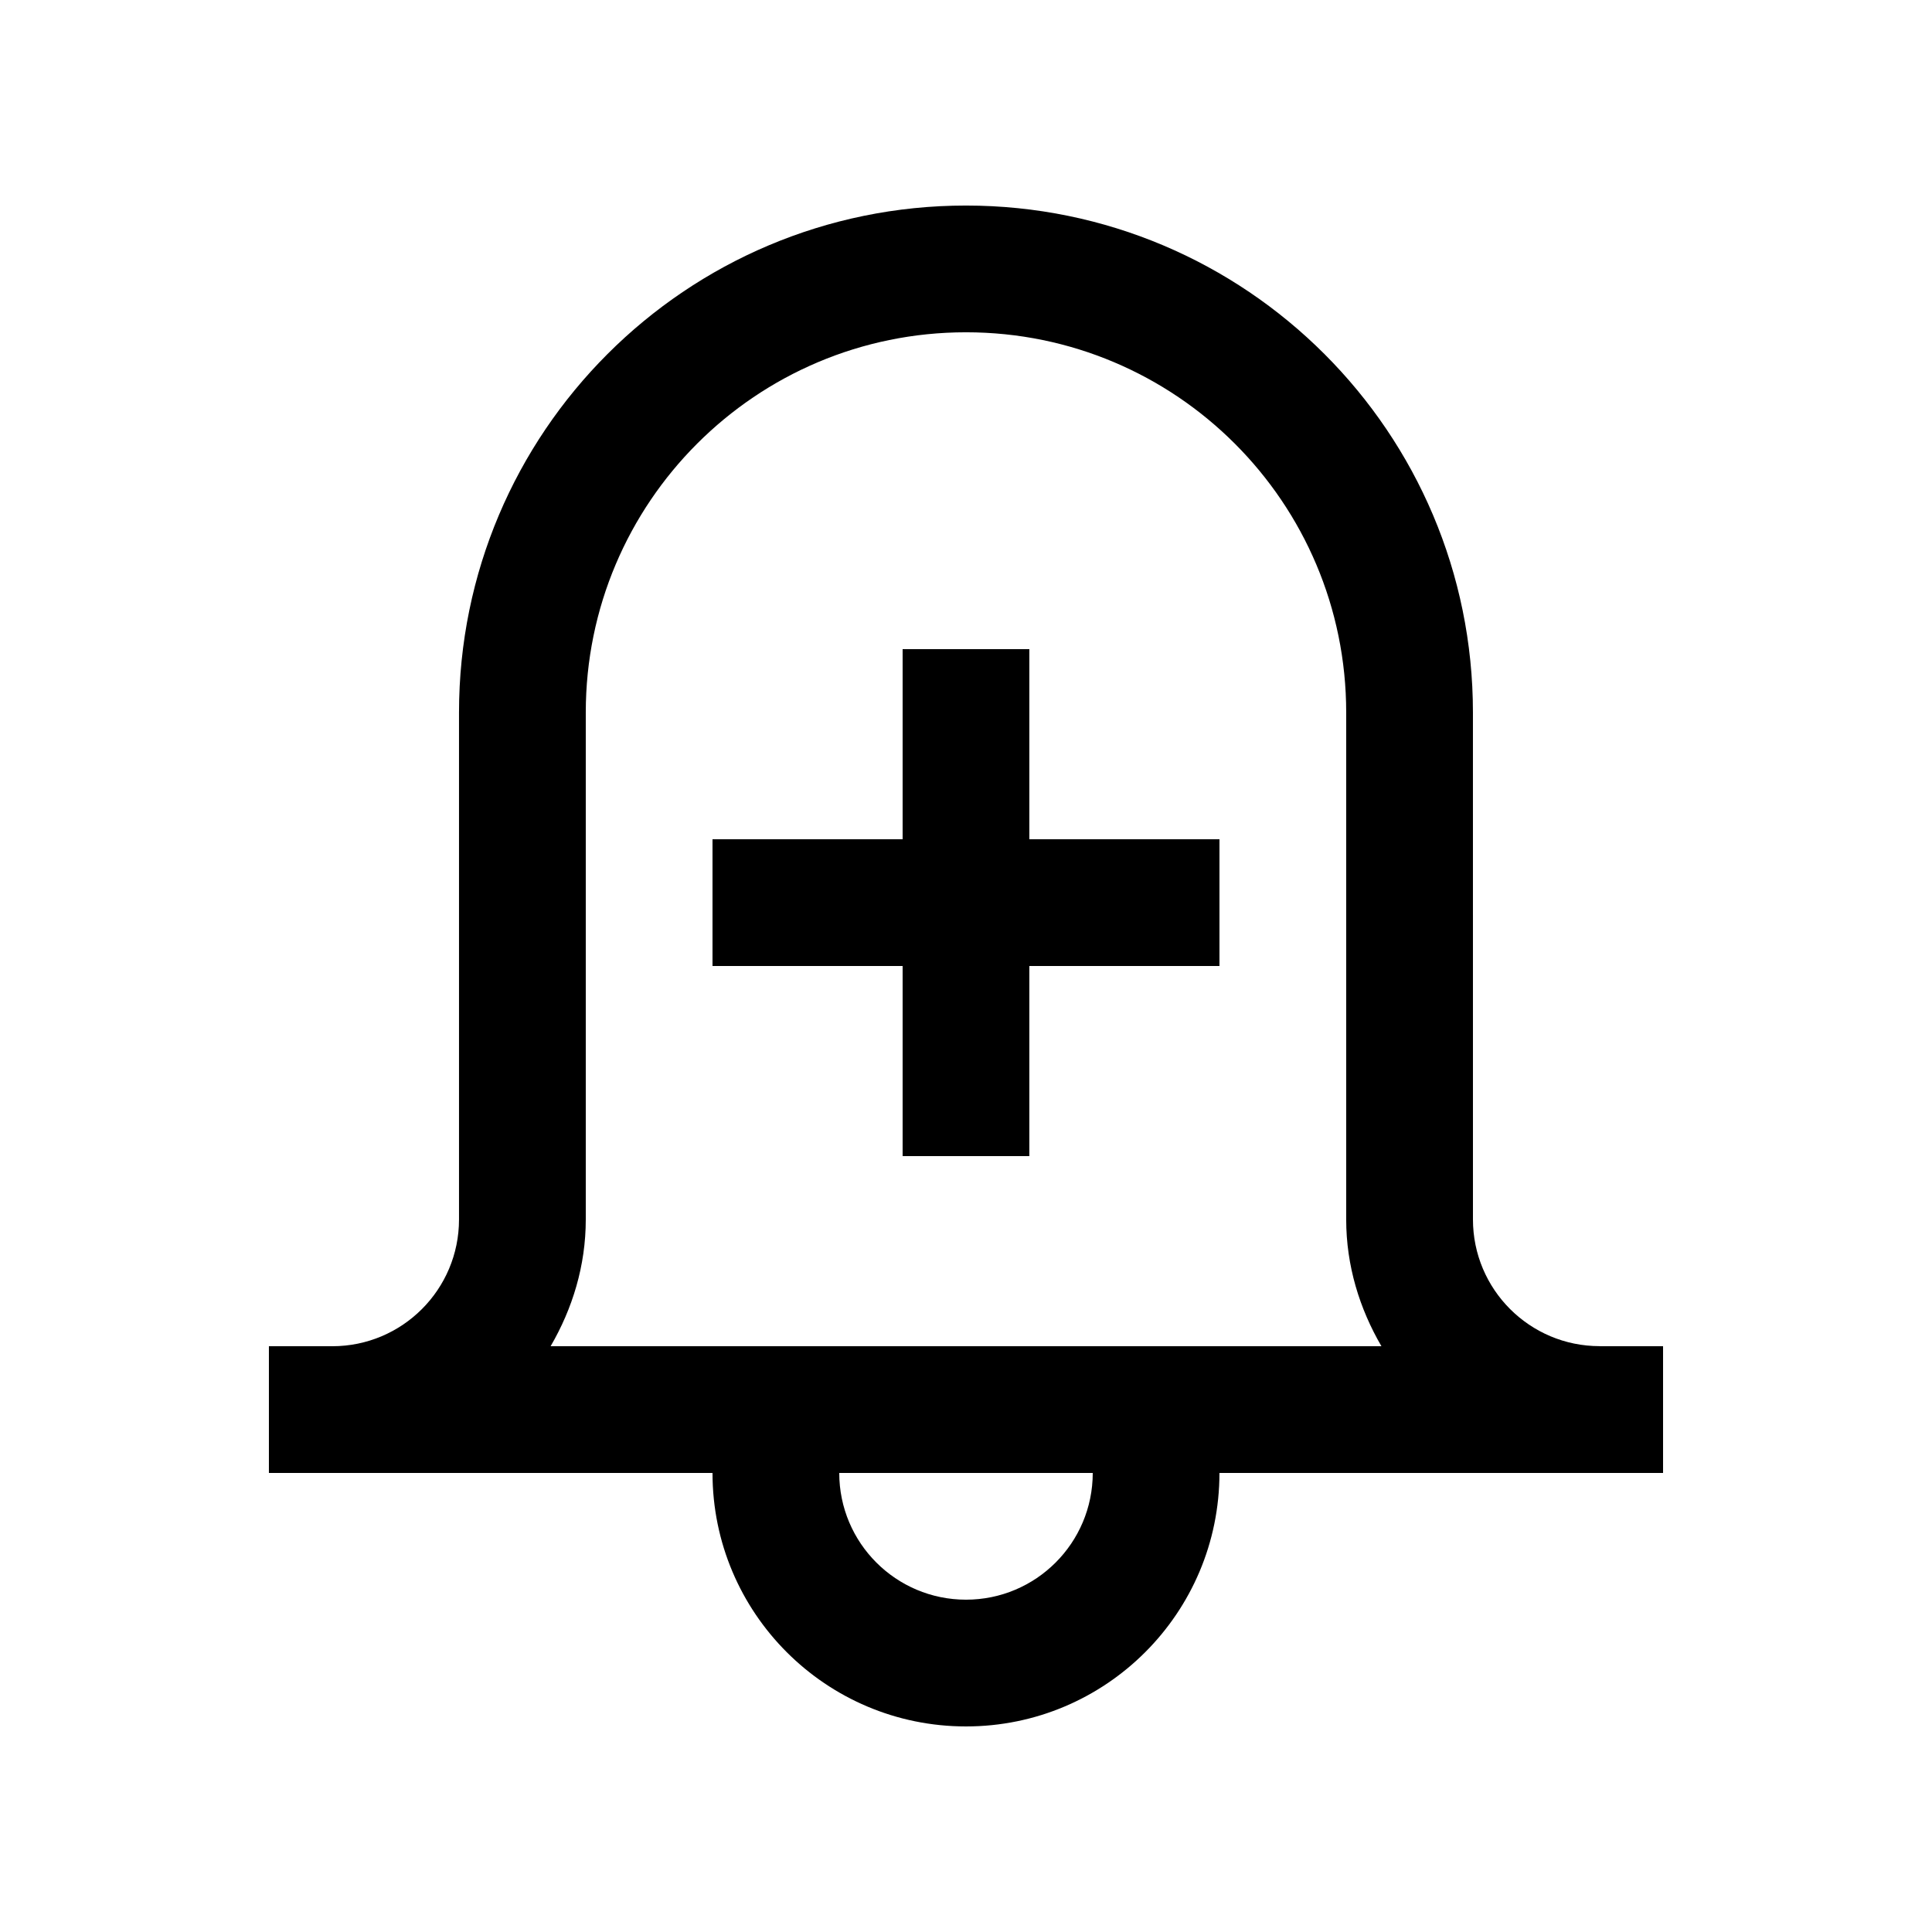
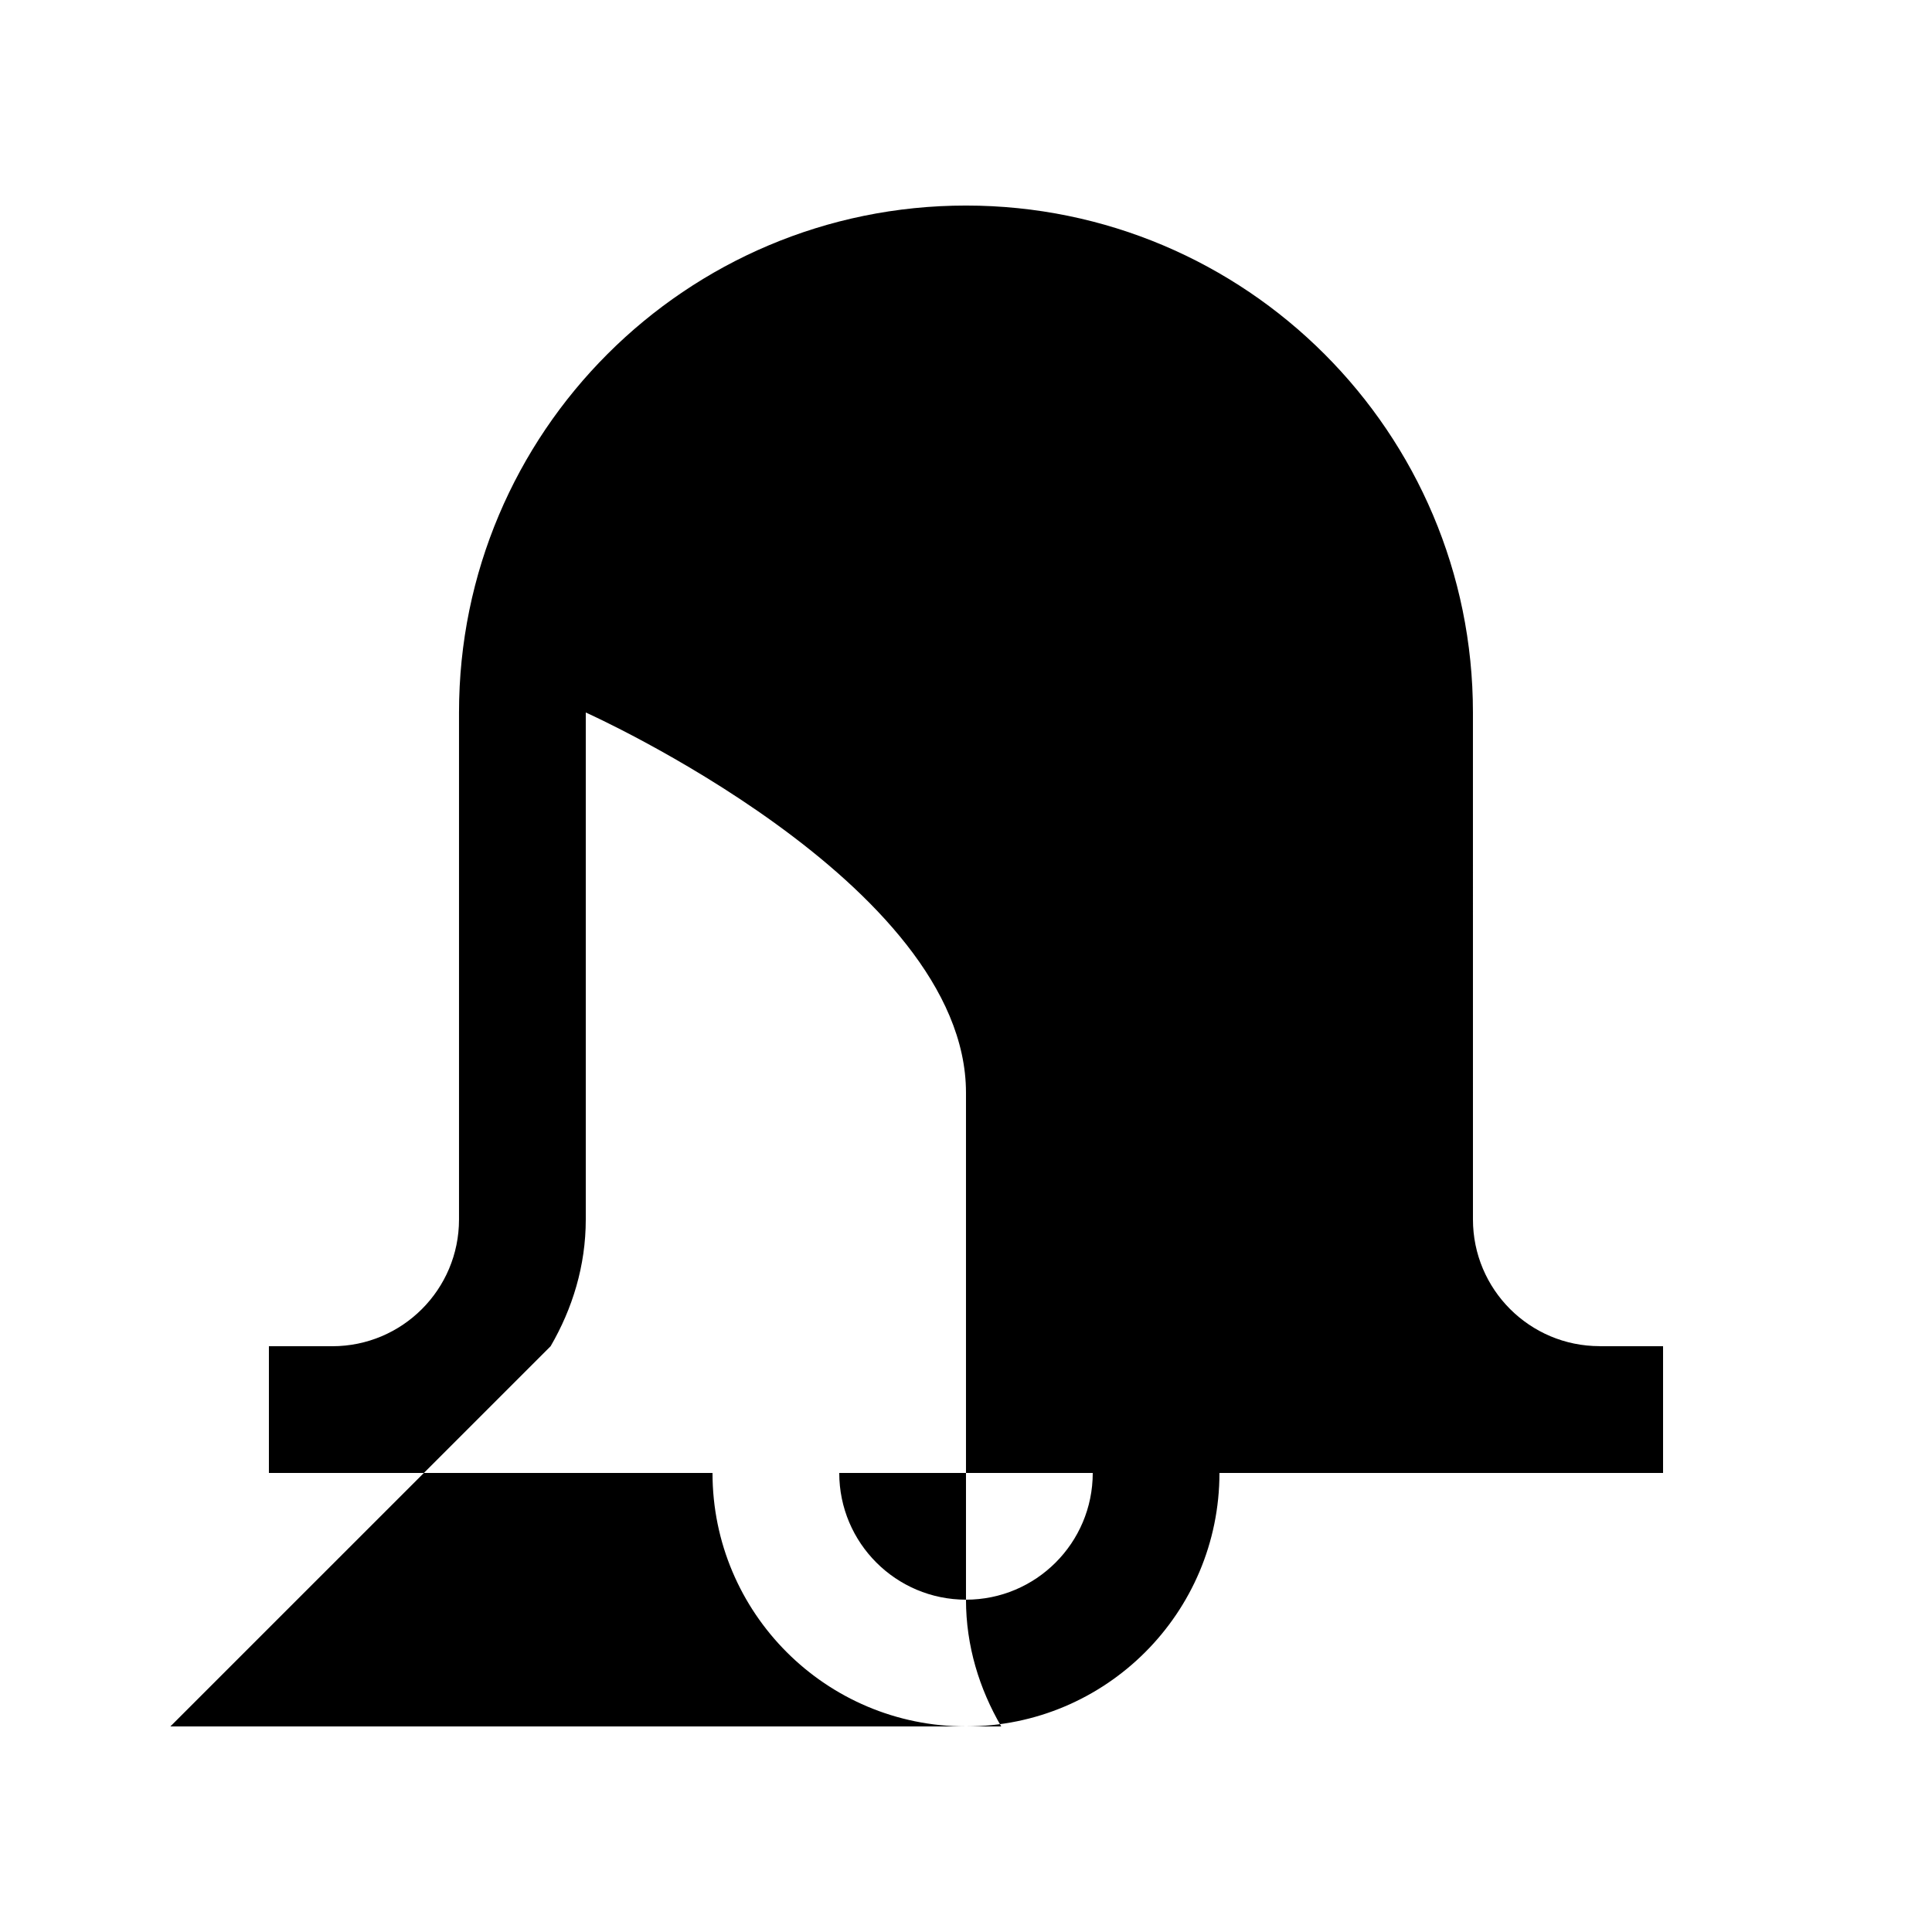
<svg xmlns="http://www.w3.org/2000/svg" fill="#000000" width="800px" height="800px" version="1.1" viewBox="144 144 512 512">
  <g>
-     <path d="m567.93 500.76v-0.016c-18.551 0-33.582-15.039-33.582-33.59l-0.004-134.33c0-74.195-60.152-134.35-134.35-134.35-74.199 0-134.35 60.152-134.35 134.35v134.35c0 18.551-15.035 33.59-33.582 33.59h-16.797v33.59h117.56c-0.004 37.09 30.074 67.168 67.172 67.168 37.094 0 67.172-30.078 67.172-67.172h117.56v-33.59zm-167.93 67.172c-18.551 0-33.59-15.035-33.59-33.582h67.18c-0.004 18.547-15.043 33.582-33.59 33.582zm-110.08-67.172c5.773-9.926 9.316-21.293 9.316-33.59v-134.35c0-55.645 45.117-100.76 100.76-100.76s100.76 45.117 100.76 100.76v134.35c0 12.297 3.559 23.664 9.336 33.59h-220.18z" />
-     <path d="m467.17 366.41h-50.383v-50.383h-33.582v50.383h-50.383v33.59h50.383v50.379h33.582v-50.379h50.383z" />
+     <path d="m567.93 500.76v-0.016c-18.551 0-33.582-15.039-33.582-33.59l-0.004-134.33c0-74.195-60.152-134.35-134.35-134.35-74.199 0-134.35 60.152-134.35 134.35v134.35c0 18.551-15.035 33.59-33.582 33.59h-16.797v33.59h117.56c-0.004 37.09 30.074 67.168 67.172 67.168 37.094 0 67.172-30.078 67.172-67.172h117.56v-33.59zm-167.93 67.172c-18.551 0-33.59-15.035-33.59-33.582h67.18c-0.004 18.547-15.043 33.582-33.59 33.582zm-110.08-67.172c5.773-9.926 9.316-21.293 9.316-33.59v-134.35s100.76 45.117 100.76 100.76v134.35c0 12.297 3.559 23.664 9.336 33.59h-220.18z" />
  </g>
</svg>